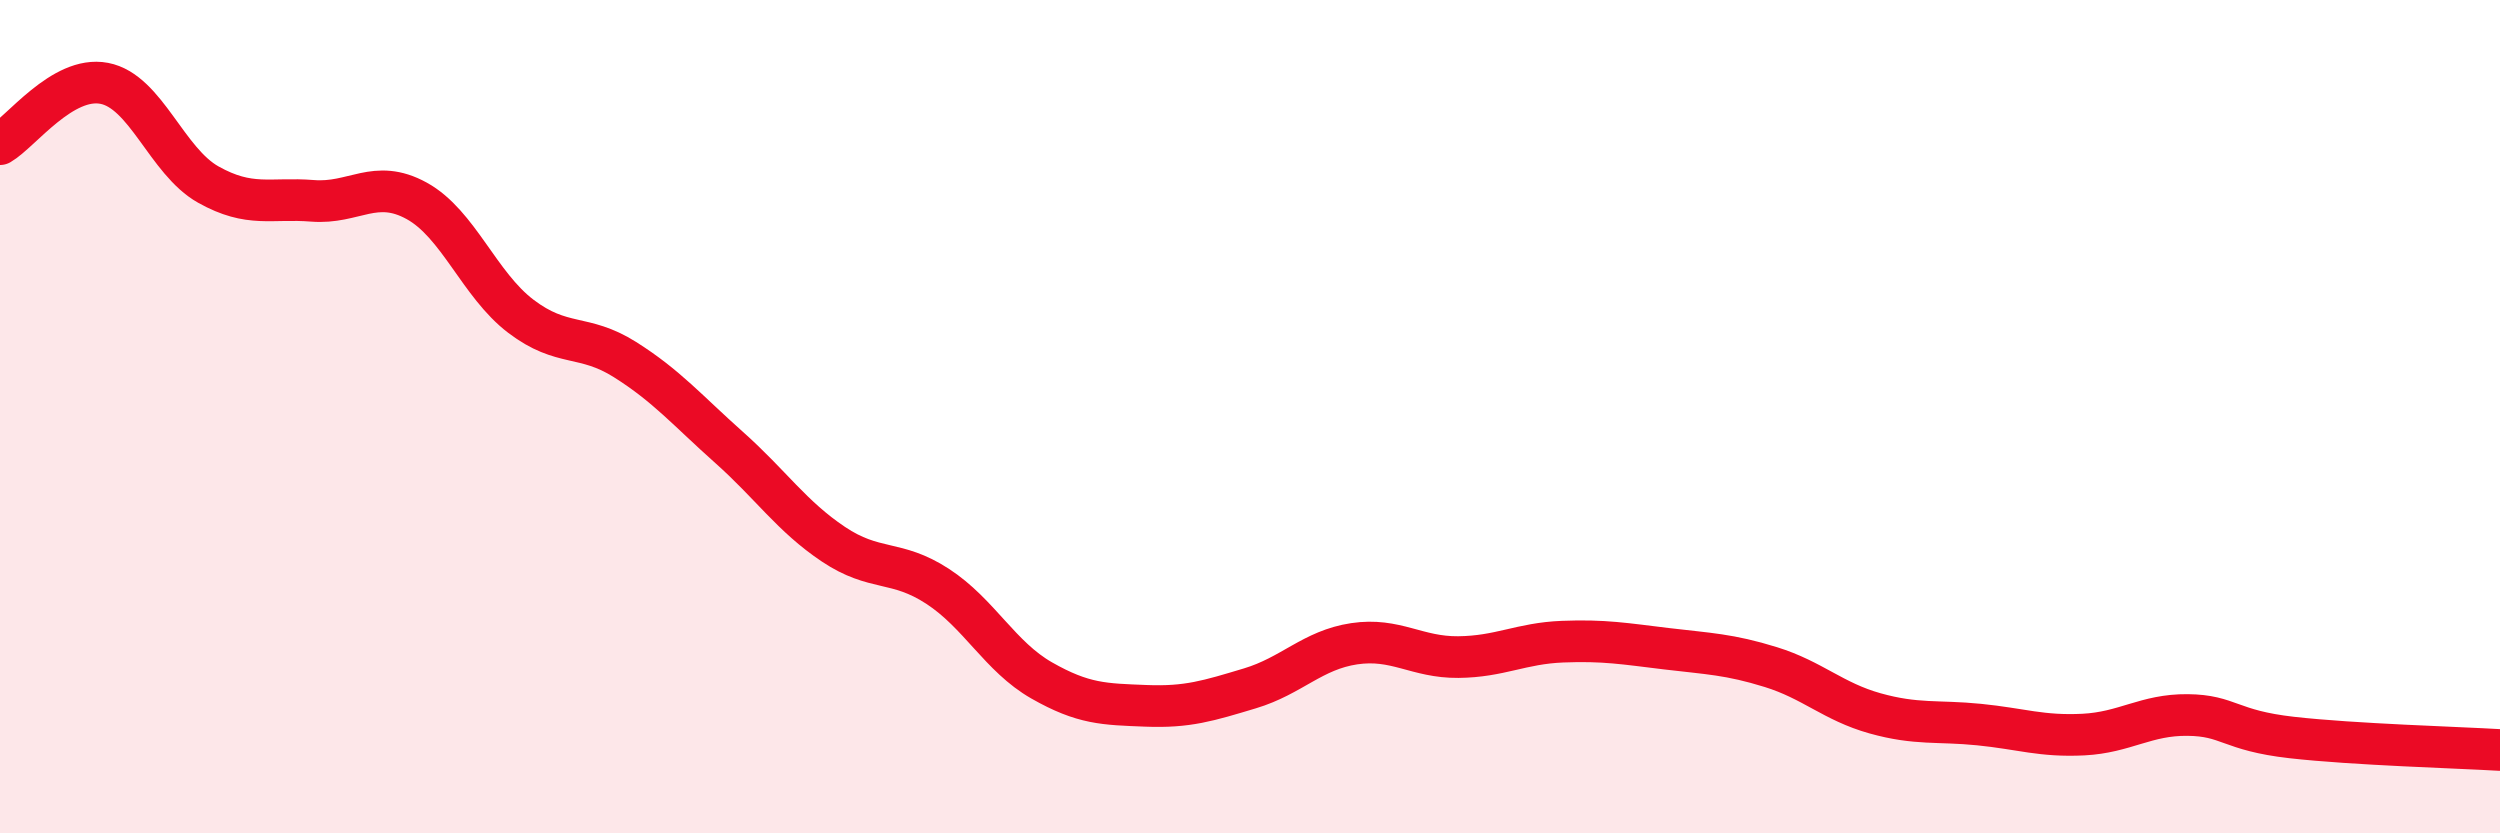
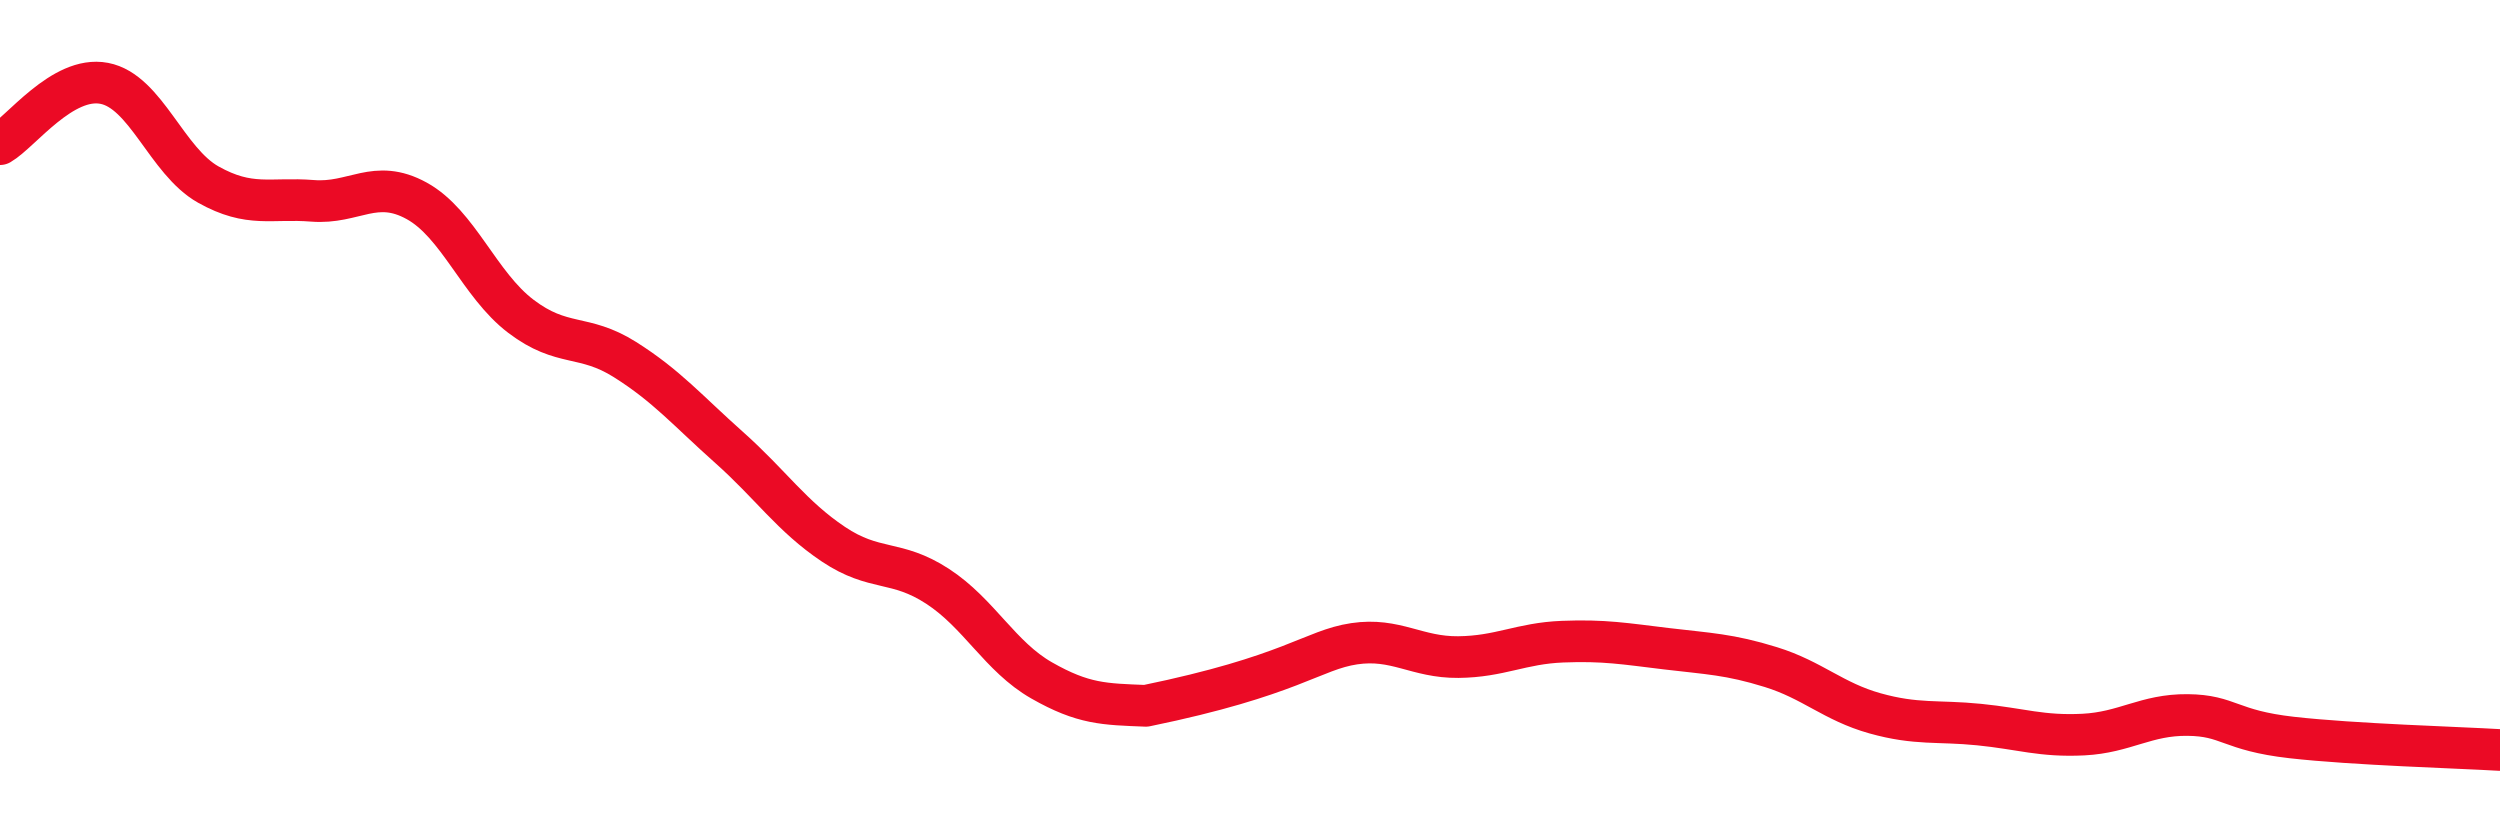
<svg xmlns="http://www.w3.org/2000/svg" width="60" height="20" viewBox="0 0 60 20">
-   <path d="M 0,3.46 C 0.5,3.17 1.5,1.81 2.5,2 C 3.5,2.19 4,3.87 5,4.43 C 6,4.99 6.5,4.74 7.5,4.82 C 8.5,4.9 9,4.27 10,4.82 C 11,5.37 11.5,6.83 12.5,7.59 C 13.5,8.35 14,8 15,8.63 C 16,9.26 16.5,9.85 17.5,10.74 C 18.5,11.63 19,12.39 20,13.06 C 21,13.73 21.5,13.42 22.5,14.07 C 23.5,14.72 24,15.76 25,16.33 C 26,16.9 26.5,16.9 27.5,16.94 C 28.5,16.98 29,16.82 30,16.52 C 31,16.22 31.5,15.6 32.5,15.45 C 33.5,15.3 34,15.78 35,15.77 C 36,15.76 36.5,15.44 37.5,15.4 C 38.5,15.36 39,15.45 40,15.57 C 41,15.69 41.5,15.7 42.5,16.01 C 43.5,16.32 44,16.84 45,17.12 C 46,17.4 46.5,17.29 47.5,17.39 C 48.5,17.49 49,17.68 50,17.63 C 51,17.58 51.5,17.15 52.5,17.16 C 53.5,17.17 53.5,17.53 55,17.7 C 56.5,17.87 59,17.94 60,18L60 20L0 20Z" fill="#EB0A25" opacity="0.1" stroke-linecap="round" stroke-linejoin="round" />
-   <path d="M 0,3.46 C 0.5,3.17 1.5,1.81 2.5,2 C 3.5,2.19 4,3.87 5,4.43 C 6,4.99 6.5,4.74 7.5,4.82 C 8.5,4.9 9,4.27 10,4.82 C 11,5.37 11.5,6.83 12.5,7.59 C 13.5,8.35 14,8 15,8.63 C 16,9.26 16.5,9.85 17.5,10.74 C 18.5,11.63 19,12.39 20,13.06 C 21,13.73 21.5,13.42 22.5,14.07 C 23.5,14.72 24,15.76 25,16.33 C 26,16.9 26.5,16.9 27.5,16.94 C 28.5,16.98 29,16.82 30,16.52 C 31,16.22 31.5,15.6 32.5,15.45 C 33.5,15.3 34,15.78 35,15.77 C 36,15.76 36.5,15.44 37.5,15.4 C 38.5,15.36 39,15.45 40,15.57 C 41,15.69 41.5,15.7 42.5,16.01 C 43.5,16.32 44,16.84 45,17.12 C 46,17.4 46.5,17.29 47.5,17.39 C 48.5,17.49 49,17.68 50,17.63 C 51,17.58 51.5,17.15 52.5,17.16 C 53.5,17.17 53.5,17.53 55,17.7 C 56.5,17.87 59,17.94 60,18" stroke="#EB0A25" stroke-width="1" fill="none" stroke-linecap="round" stroke-linejoin="round" />
+   <path d="M 0,3.46 C 0.5,3.17 1.5,1.81 2.5,2 C 3.5,2.19 4,3.87 5,4.43 C 6,4.99 6.5,4.74 7.5,4.82 C 8.5,4.9 9,4.27 10,4.82 C 11,5.37 11.5,6.83 12.5,7.59 C 13.5,8.35 14,8 15,8.63 C 16,9.26 16.5,9.85 17.5,10.74 C 18.5,11.63 19,12.39 20,13.06 C 21,13.73 21.5,13.42 22.5,14.07 C 23.5,14.72 24,15.76 25,16.33 C 26,16.9 26.5,16.9 27.5,16.94 C 31,16.22 31.5,15.6 32.5,15.45 C 33.5,15.3 34,15.78 35,15.77 C 36,15.76 36.5,15.44 37.5,15.4 C 38.5,15.36 39,15.45 40,15.57 C 41,15.69 41.5,15.7 42.5,16.01 C 43.5,16.32 44,16.84 45,17.12 C 46,17.4 46.5,17.29 47.5,17.39 C 48.5,17.49 49,17.68 50,17.63 C 51,17.58 51.5,17.15 52.5,17.16 C 53.5,17.17 53.5,17.53 55,17.7 C 56.5,17.87 59,17.94 60,18" stroke="#EB0A25" stroke-width="1" fill="none" stroke-linecap="round" stroke-linejoin="round" />
</svg>